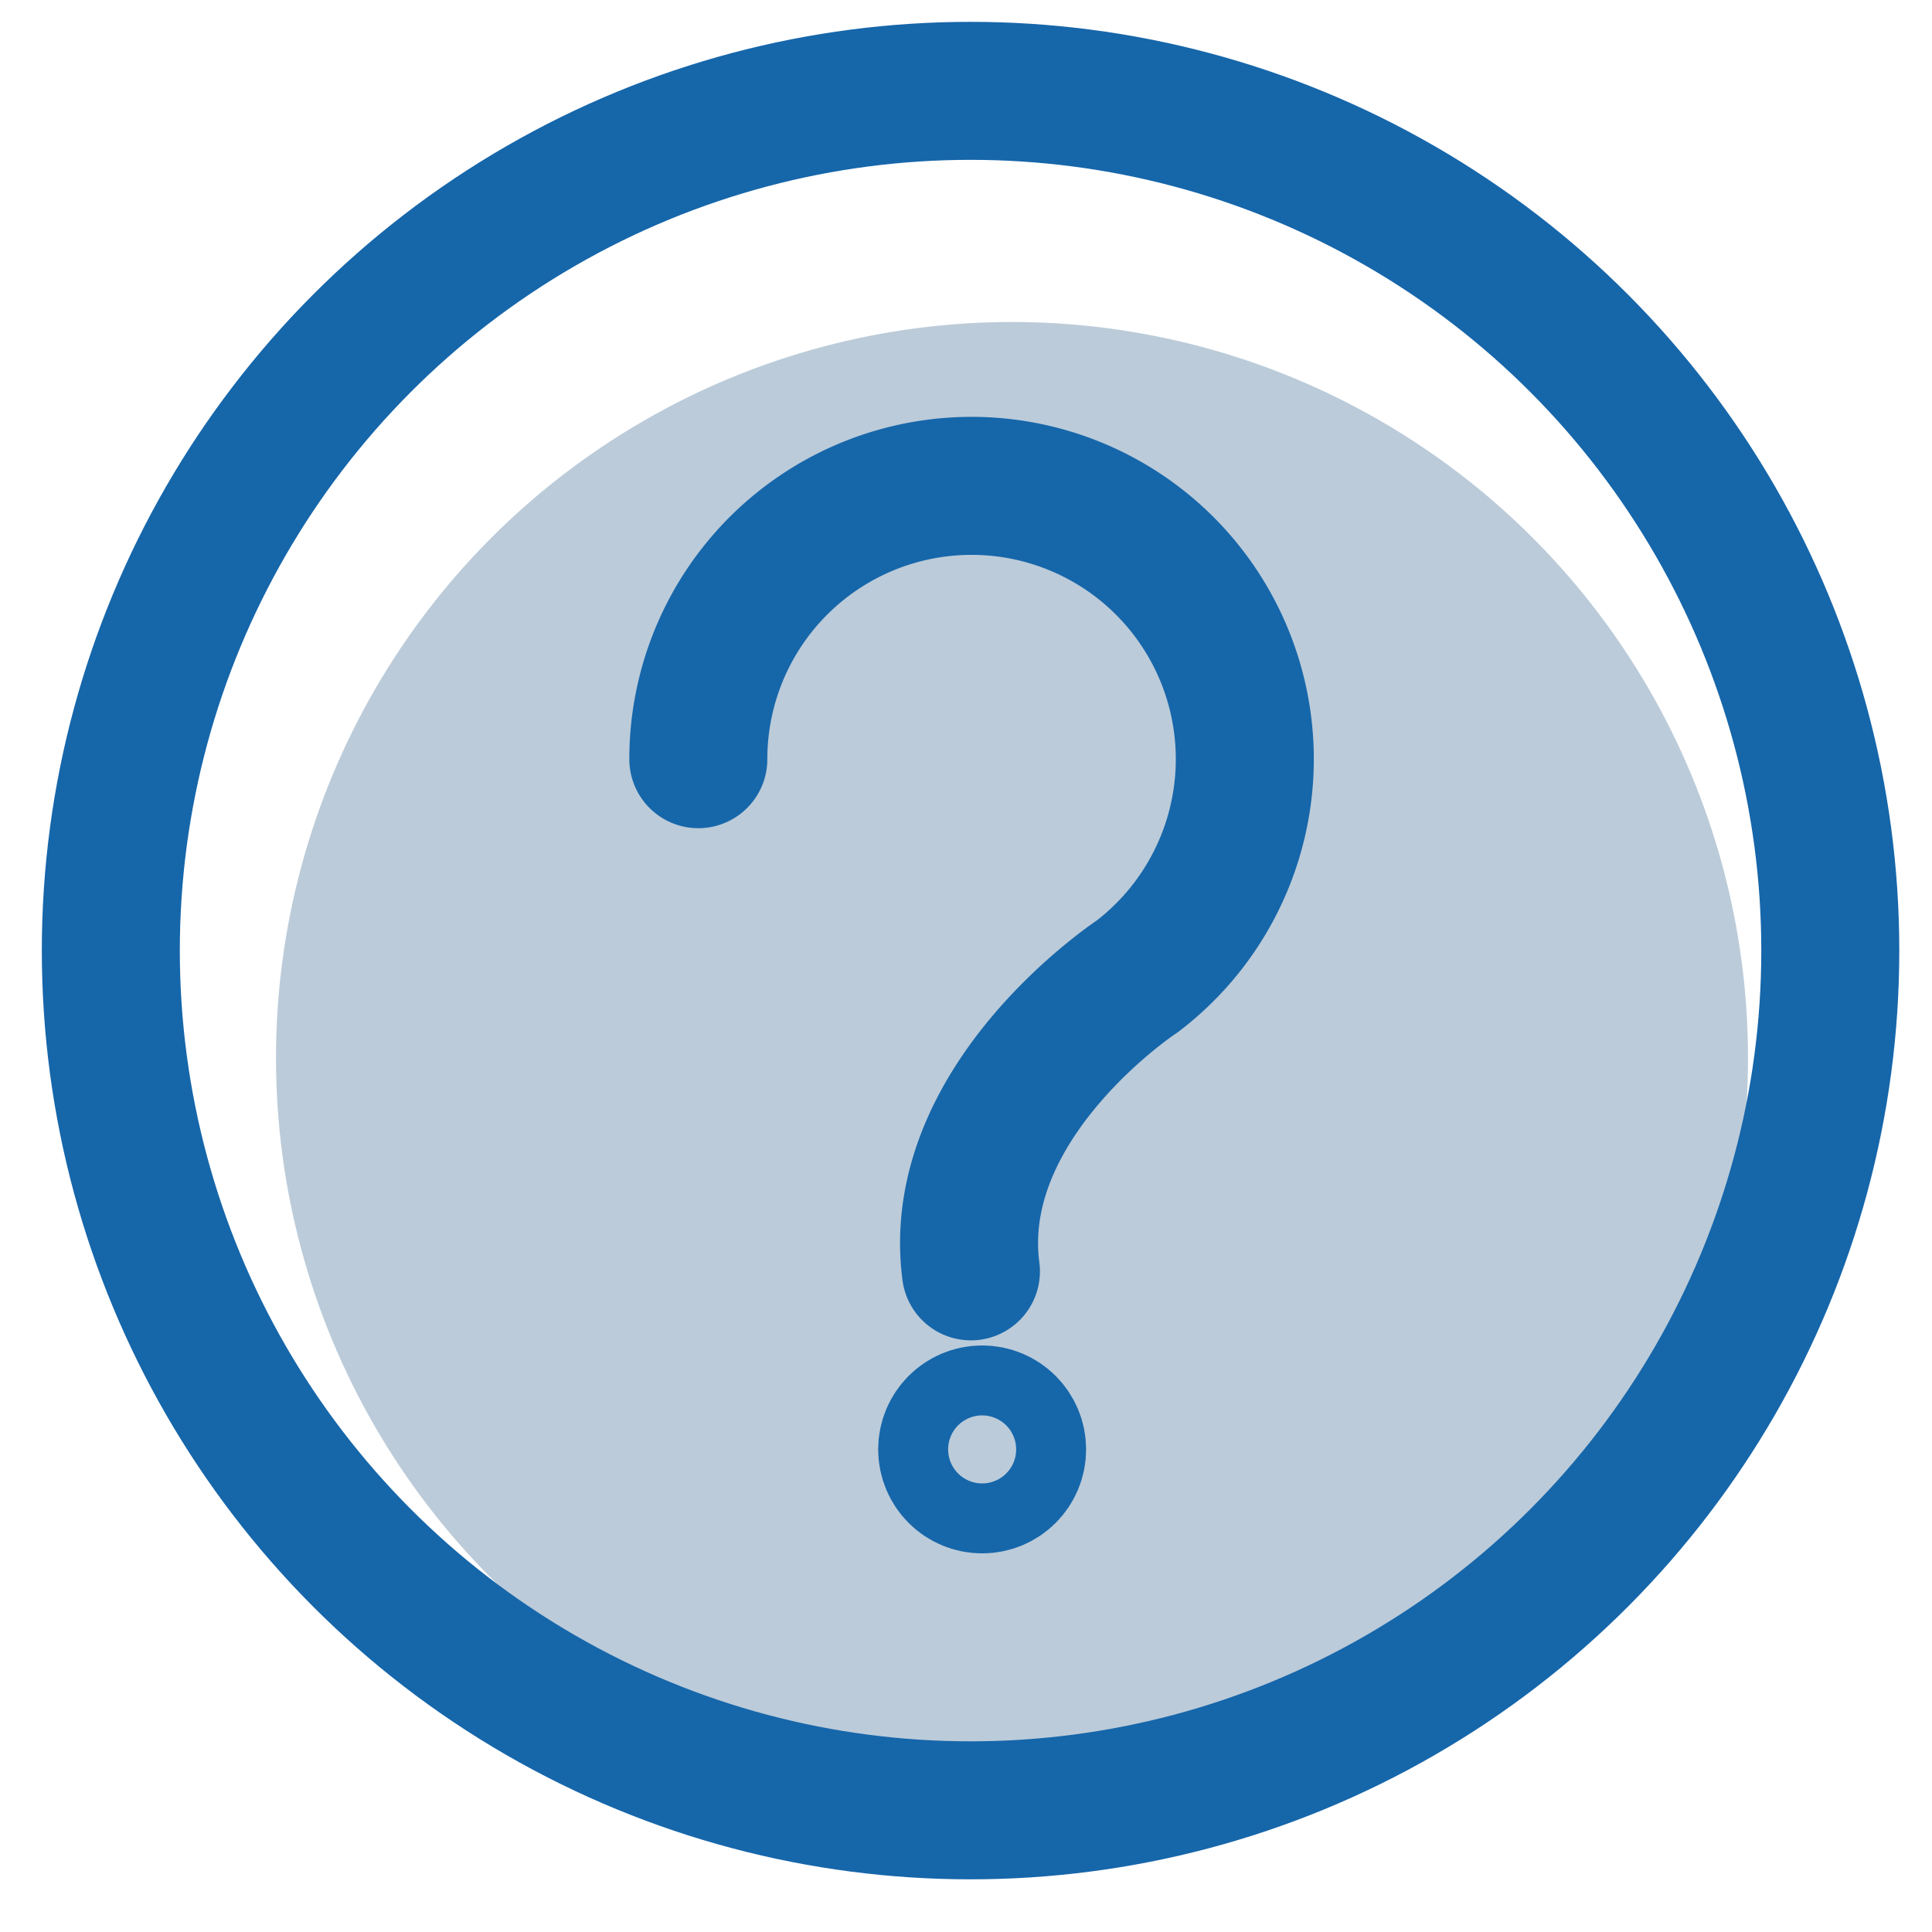
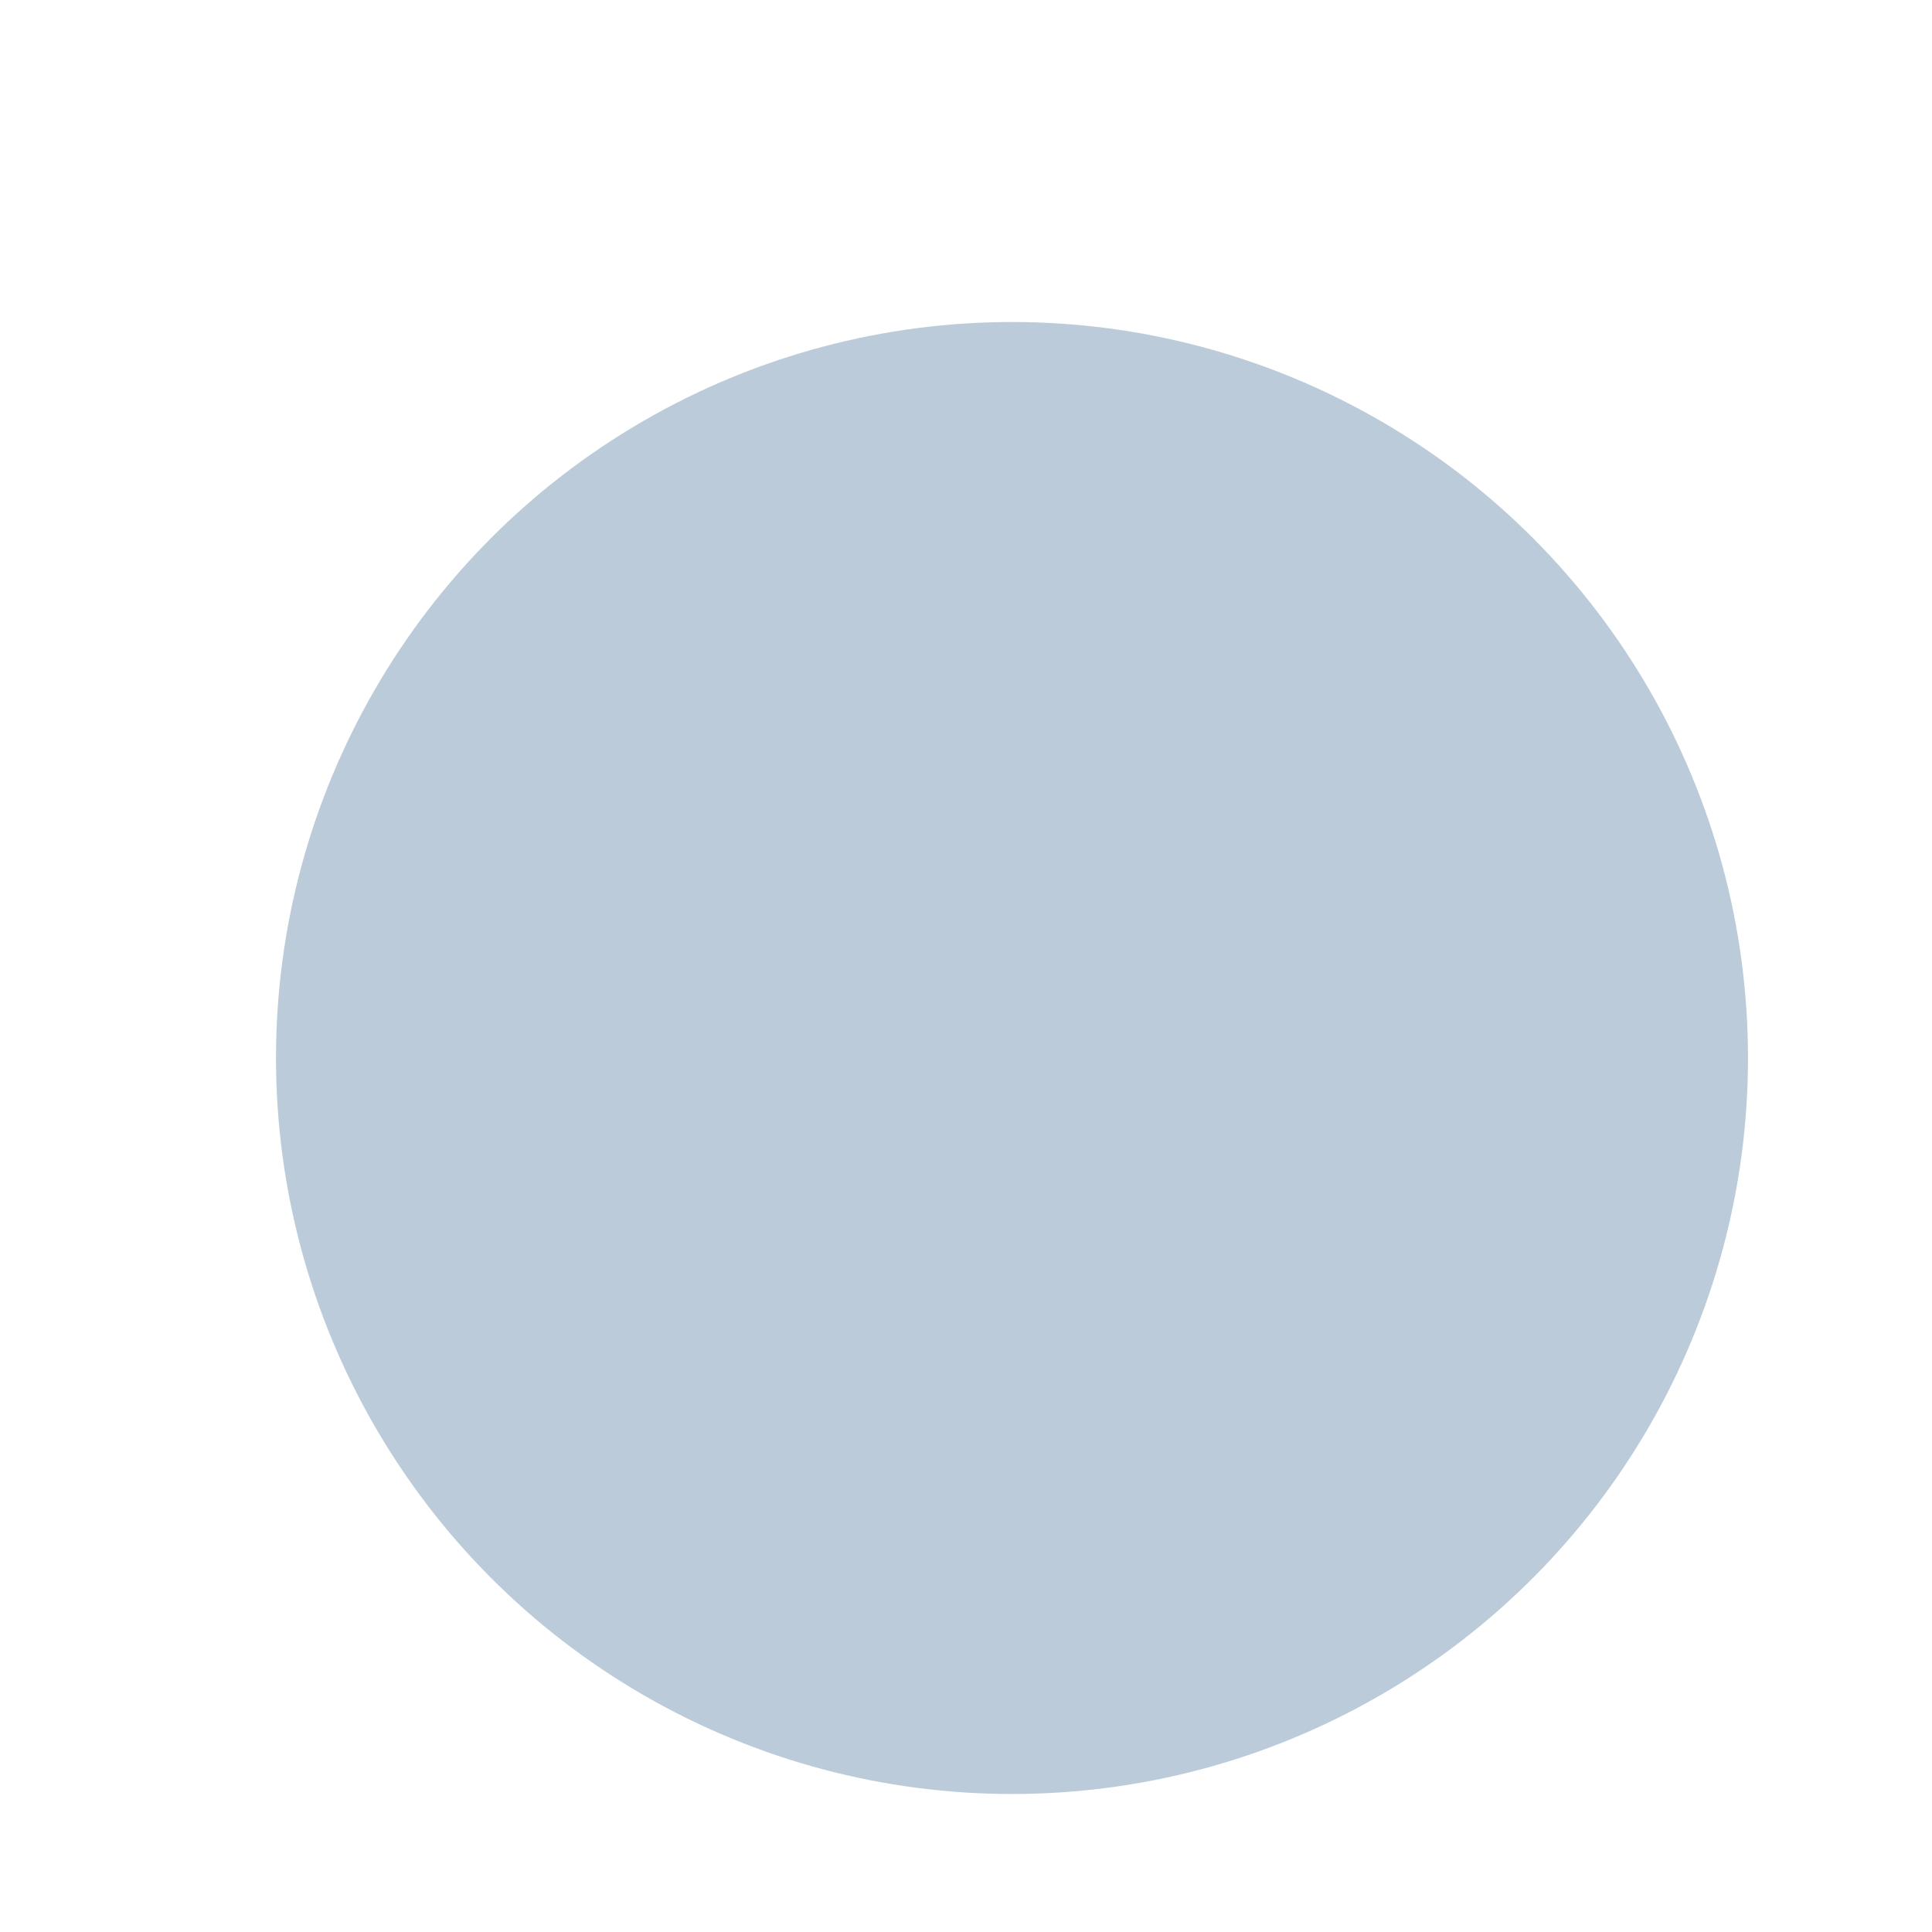
<svg xmlns="http://www.w3.org/2000/svg" width="42" height="42" viewBox="0 0 42 42">
  <defs>
    <clipPath id="clip-about-RAS-ico">
      <rect width="42" height="42" />
    </clipPath>
  </defs>
  <g id="about-RAS-ico" clip-path="url(#clip-about-RAS-ico)">
    <circle id="Ellipse_22" data-name="Ellipse 22" cx="16" cy="16" r="16" transform="translate(6 7)" fill="#bbcbd9" />
    <g id="Layer_2" transform="translate(-329.491 -329.425)">
-       <circle id="Ellipse_20" data-name="Ellipse 20" cx="18.69" cy="18.69" r="18.69" transform="translate(331.9 331.4)" fill="none" stroke="#1666aa" stroke-linecap="round" stroke-miterlimit="10" stroke-width="3" />
-       <path id="Path_5" data-name="Path 5" d="M515.1,460.54a5.94,5.94,0,1,1,9.544,4.72s-4.106,2.7-3.618,6.414" transform="translate(-170.428 -114.611)" fill="none" stroke="#1666aa" stroke-linecap="round" stroke-miterlimit="10" stroke-width="3" />
-       <circle id="Ellipse_21" data-name="Ellipse 21" cx="0.76" cy="0.76" r="0.76" transform="translate(350.082 360.174)" fill="none" stroke="#1666aa" stroke-linecap="round" stroke-miterlimit="10" stroke-width="3" />
-     </g>
+       </g>
  </g>
</svg>